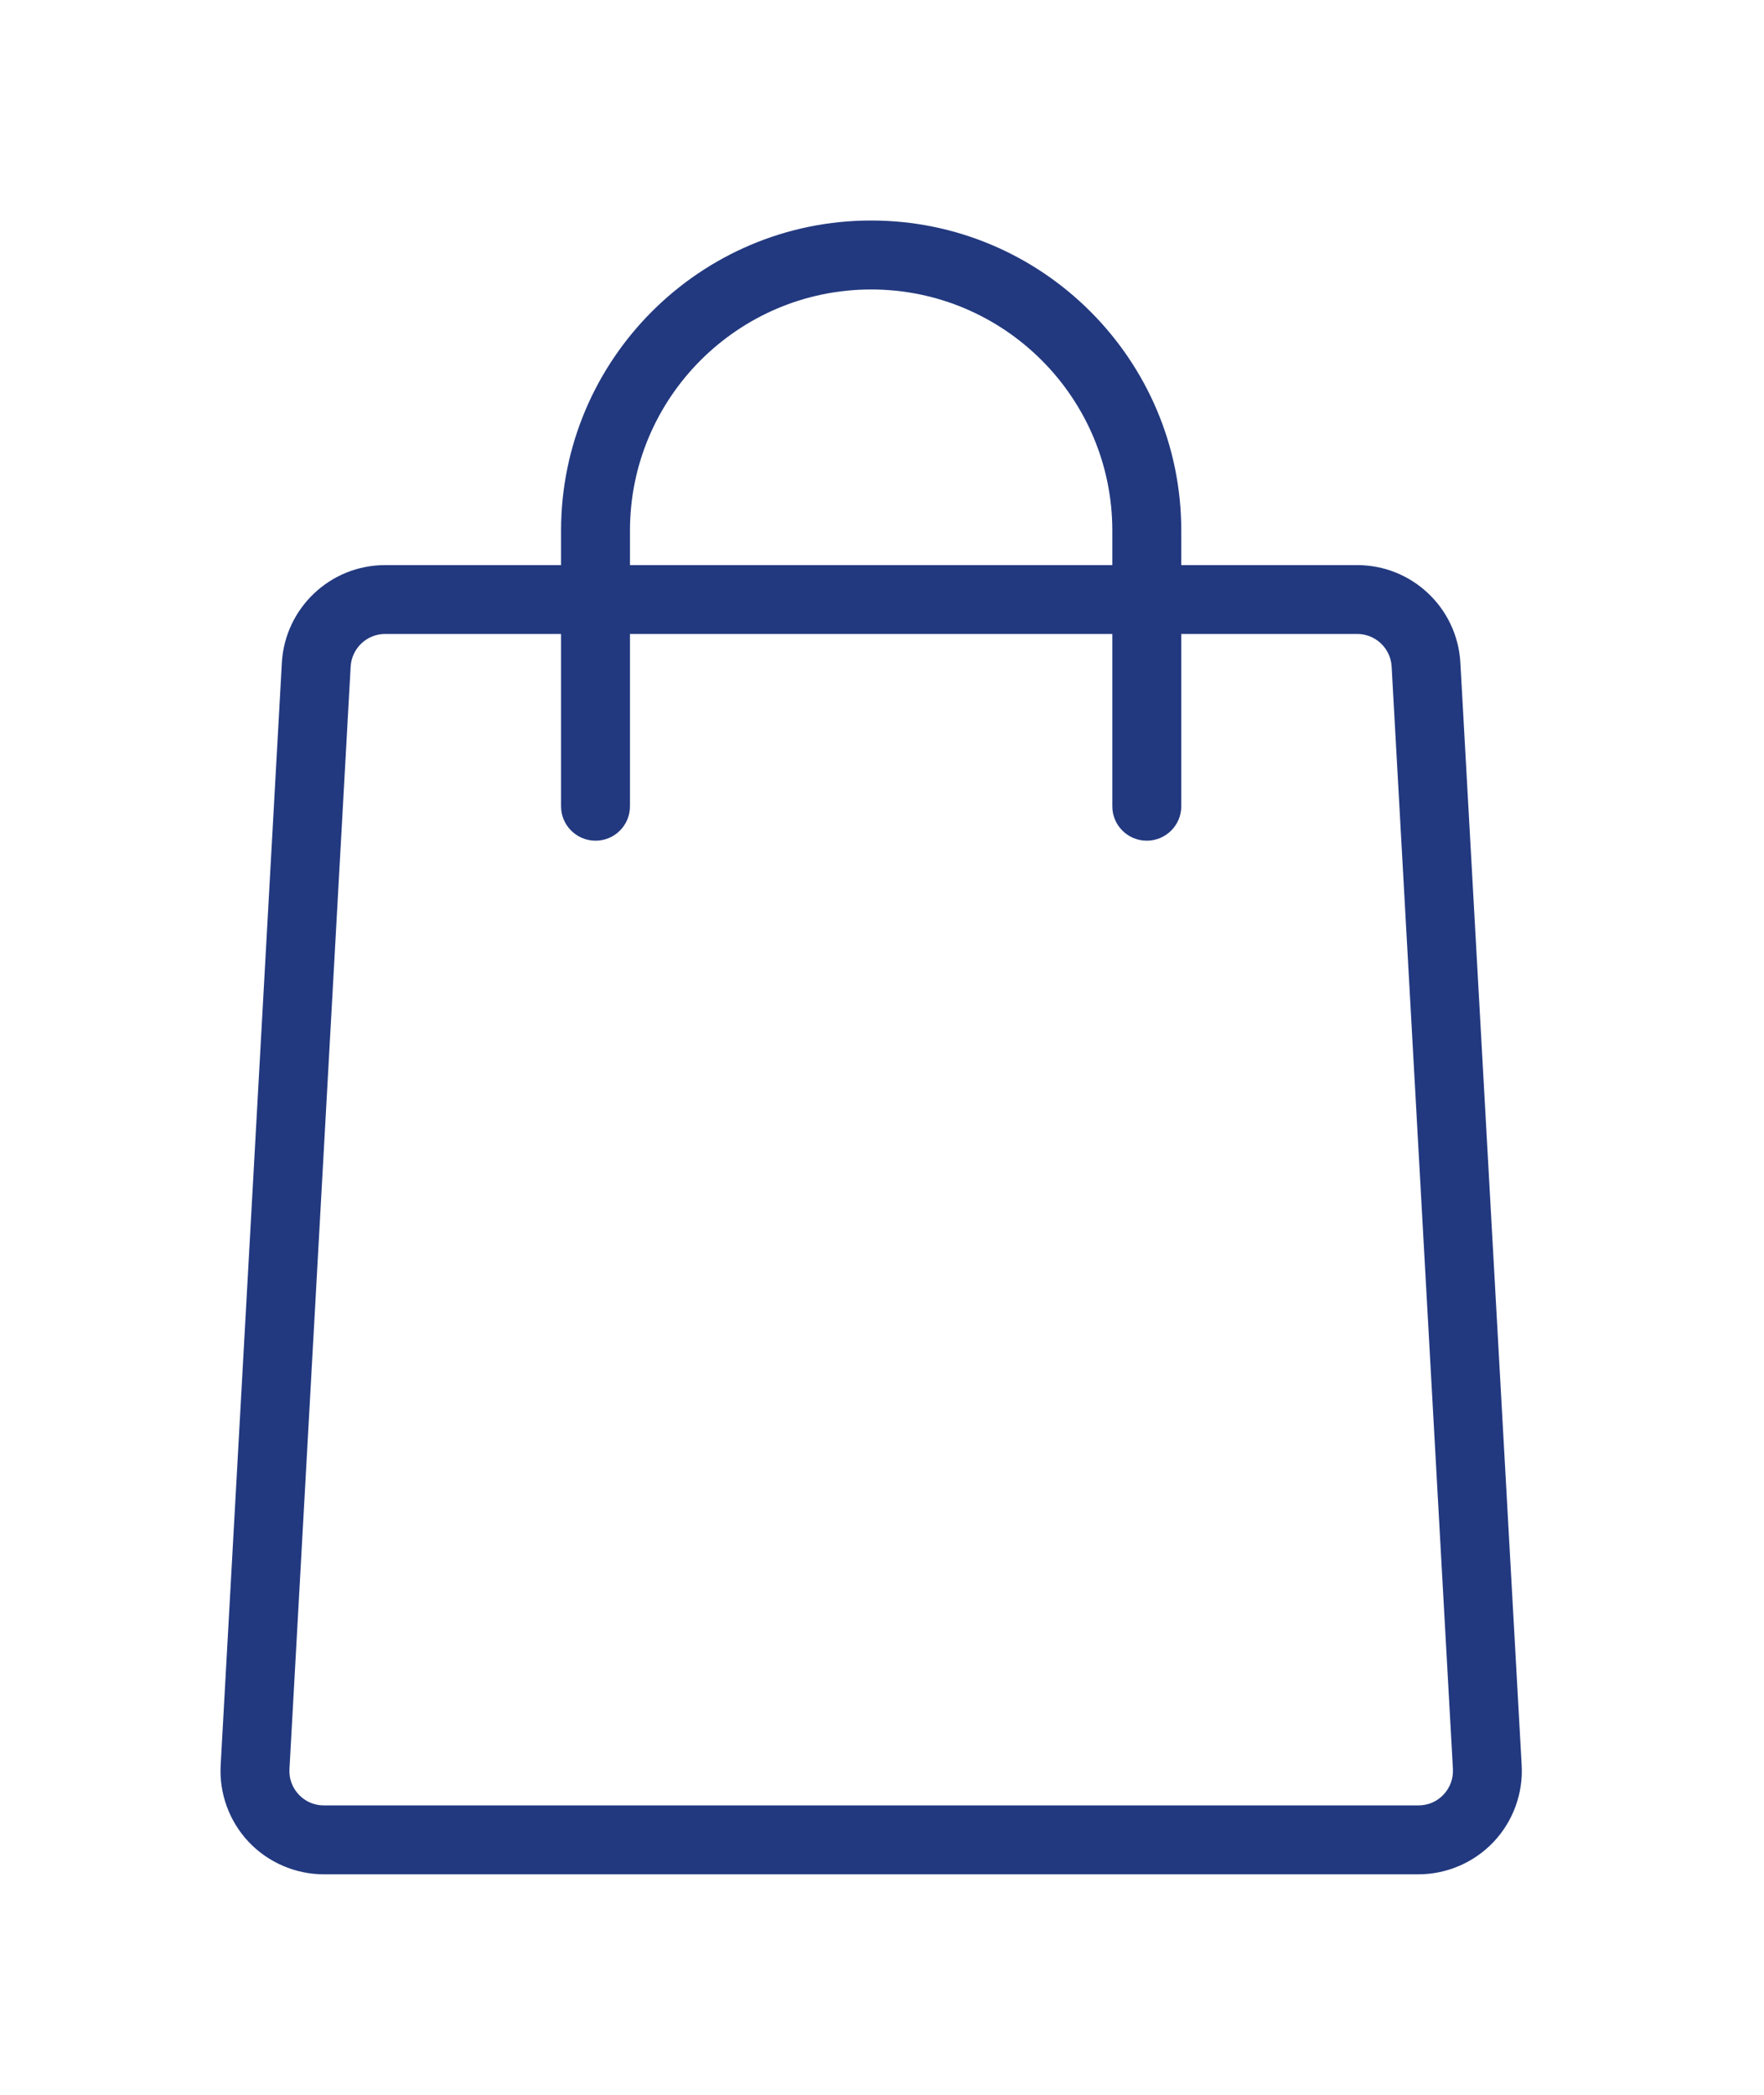
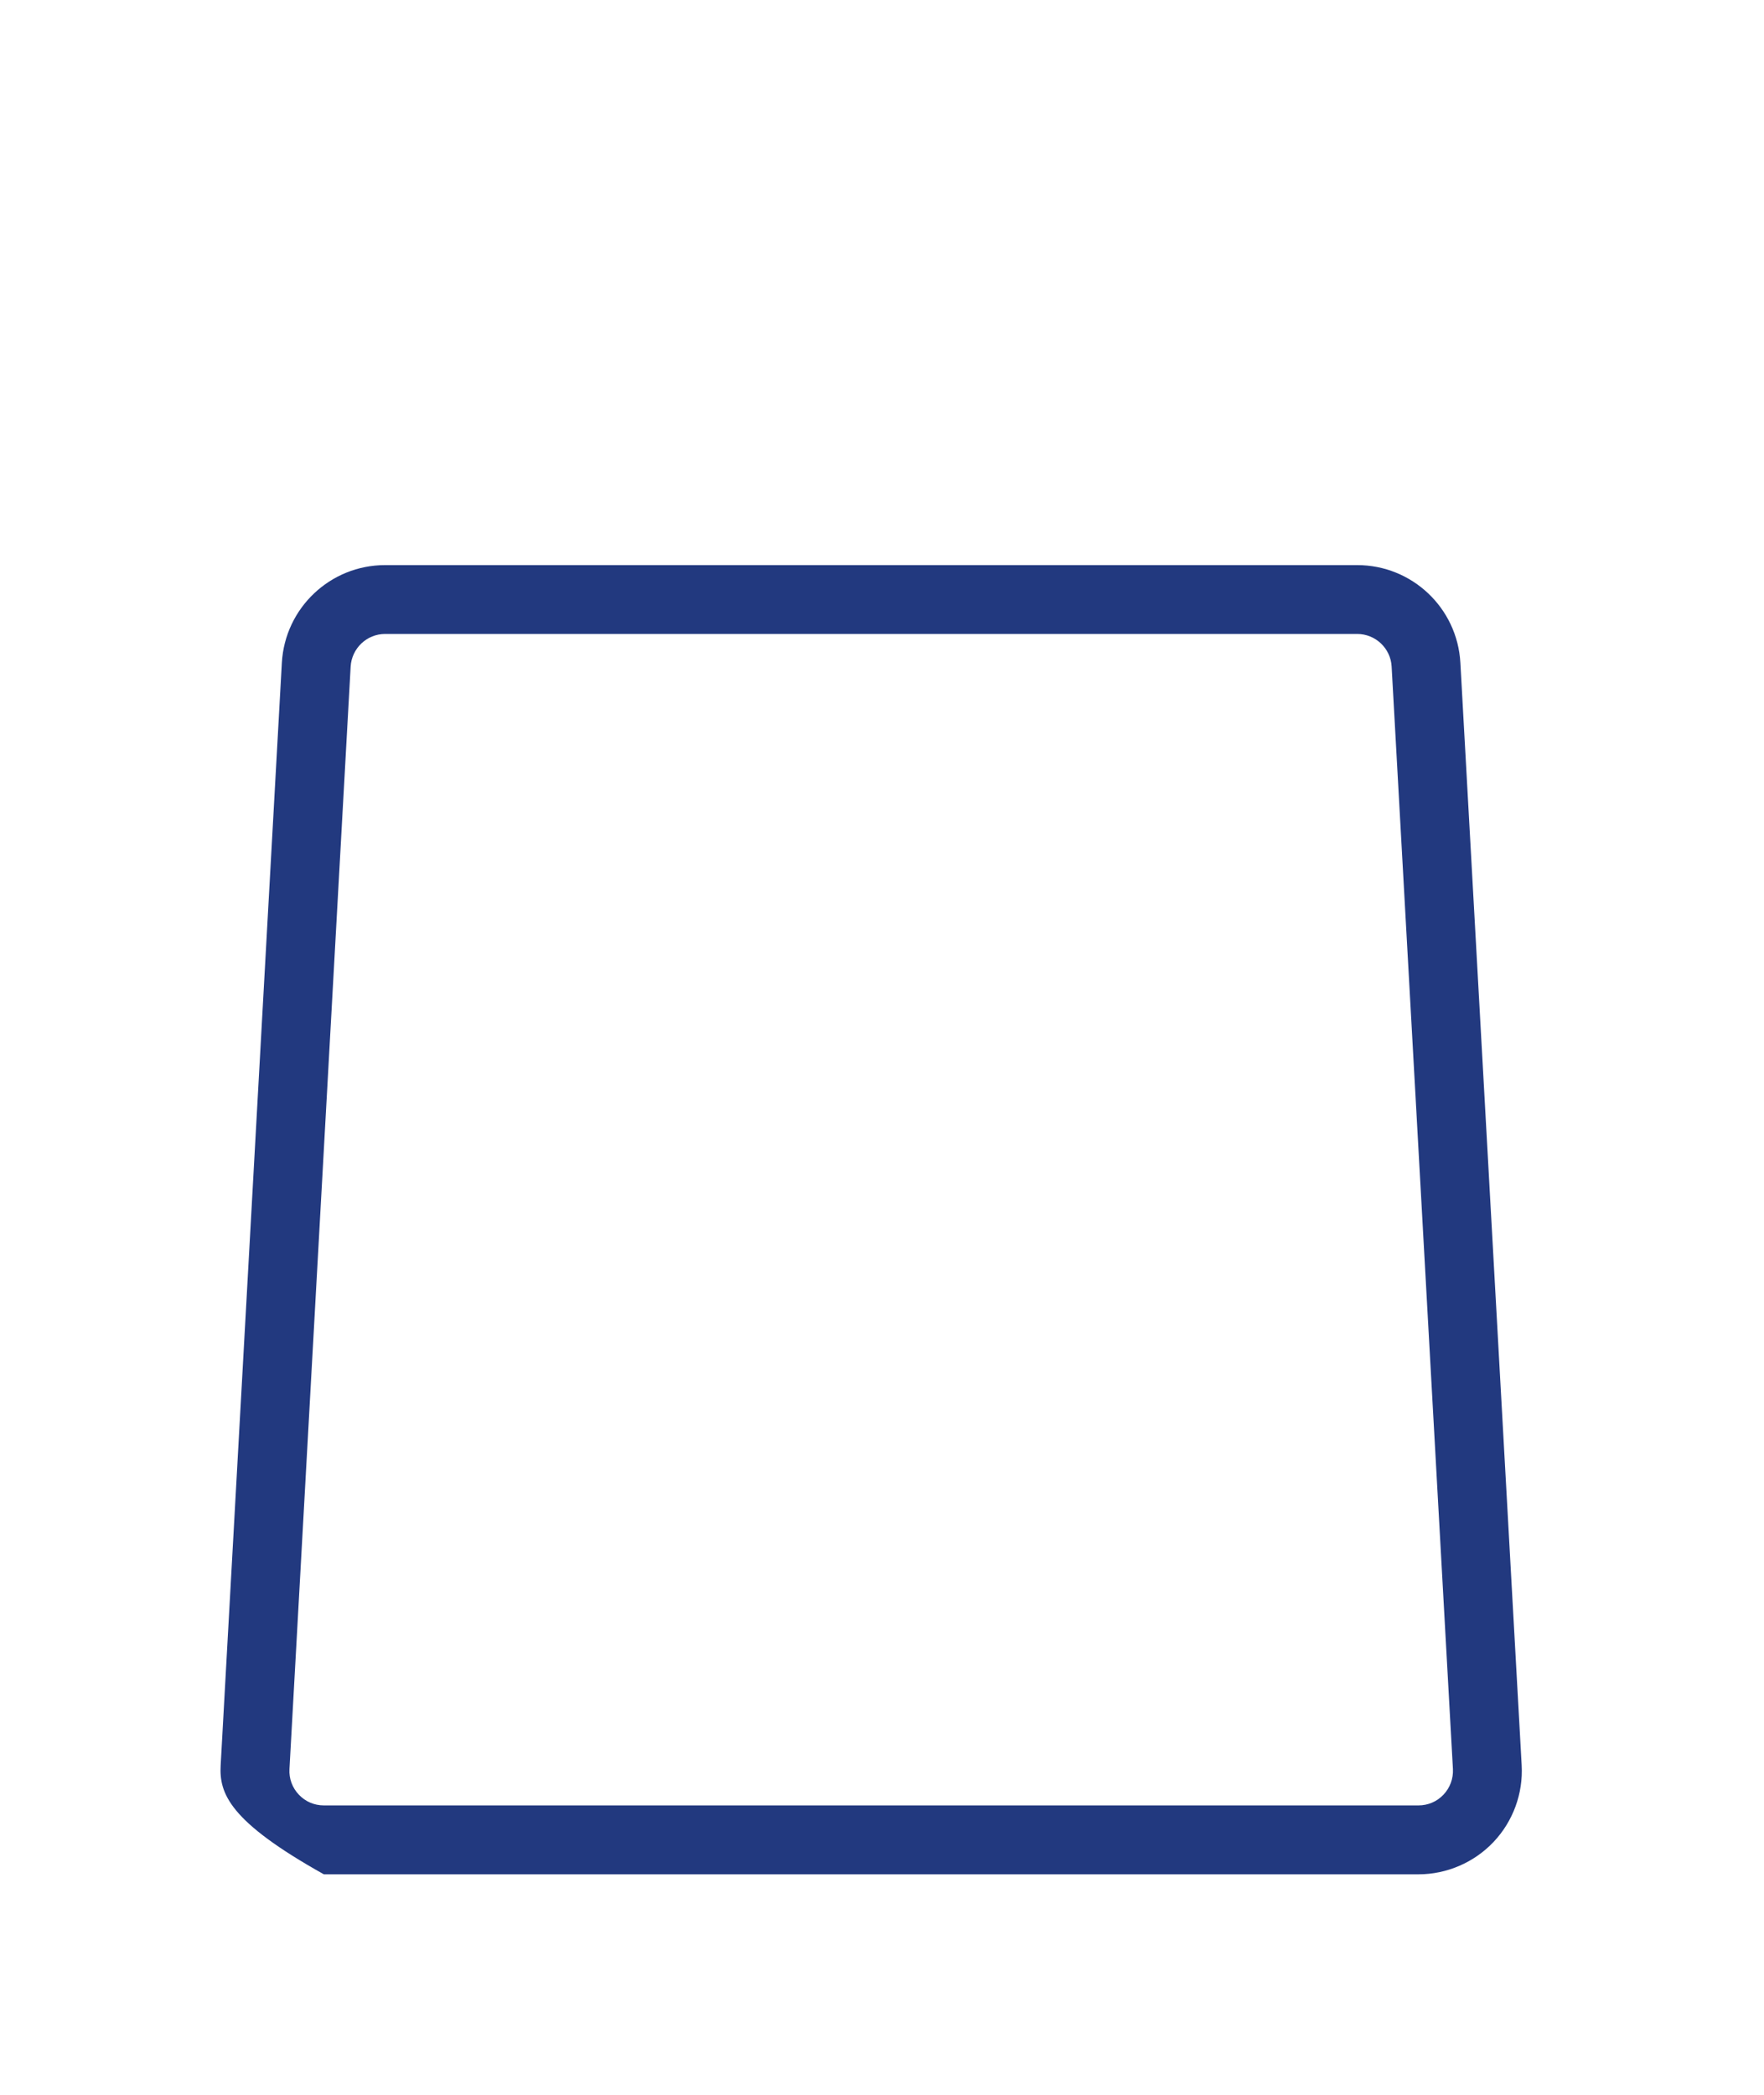
<svg xmlns="http://www.w3.org/2000/svg" width="32" height="38" viewBox="0 0 32 38" fill="none">
  <g filter="url(#filter0_d_0_1533)">
-     <path fill-rule="evenodd" clip-rule="evenodd" d="M20.803 11.25C20.458 11.25 20.178 10.971 20.178 10.626V5.625C20.178 3.214 18.216 1.251 15.803 1.251C13.391 1.251 11.428 3.214 11.428 5.625V10.626C11.428 10.971 11.149 11.25 10.804 11.25C10.458 11.25 10.178 10.971 10.178 10.626V5.625C10.178 2.524 12.702 0 15.803 0C18.905 0 21.429 2.524 21.429 5.625V10.626C21.429 10.971 21.148 11.25 20.803 11.25" fill="#22397F" />
-     <path fill-rule="evenodd" clip-rule="evenodd" d="M6.986 7.5C6.654 7.5 6.381 7.76 6.361 8.091L5.251 28.091C5.241 28.264 5.302 28.429 5.421 28.555C5.54 28.681 5.701 28.75 5.875 28.75H25.732C25.905 28.75 26.067 28.681 26.186 28.555C26.305 28.429 26.365 28.264 26.357 28.091L25.245 8.091V8.091C25.227 7.76 24.952 7.5 24.621 7.5H6.986ZM25.732 30H5.875C5.362 30 4.865 29.786 4.512 29.413C4.16 29.041 3.974 28.534 4.003 28.021L5.113 8.022C5.17 7.029 5.991 6.251 6.986 6.251H24.621C25.615 6.251 26.437 7.029 26.492 8.022L27.604 28.021C27.633 28.534 27.446 29.041 27.094 29.413C26.741 29.786 26.245 30 25.732 30V30Z" fill="#22397F" />
+     <path fill-rule="evenodd" clip-rule="evenodd" d="M6.986 7.5C6.654 7.5 6.381 7.76 6.361 8.091L5.251 28.091C5.241 28.264 5.302 28.429 5.421 28.555C5.54 28.681 5.701 28.75 5.875 28.75H25.732C25.905 28.75 26.067 28.681 26.186 28.555C26.305 28.429 26.365 28.264 26.357 28.091L25.245 8.091V8.091C25.227 7.76 24.952 7.5 24.621 7.5H6.986ZM25.732 30H5.875C4.16 29.041 3.974 28.534 4.003 28.021L5.113 8.022C5.17 7.029 5.991 6.251 6.986 6.251H24.621C25.615 6.251 26.437 7.029 26.492 8.022L27.604 28.021C27.633 28.534 27.446 29.041 27.094 29.413C26.741 29.786 26.245 30 25.732 30V30Z" fill="#22397F" />
  </g>
  <defs>
    <filter id="filter0_d_0_1533" x="0" y="0" width="31.606" height="38" filterUnits="userSpaceOnUse" color-interpolation-filters="sRGB">
      <feFlood flood-opacity="0" result="BackgroundImageFix" />
      <feColorMatrix in="SourceAlpha" type="matrix" values="0 0 0 0 0 0 0 0 0 0 0 0 0 0 0 0 0 0 127 0" result="hardAlpha" />
      <feOffset dy="4" />
      <feGaussianBlur stdDeviation="2" />
      <feComposite in2="hardAlpha" operator="out" />
      <feColorMatrix type="matrix" values="0 0 0 0 0 0 0 0 0 0 0 0 0 0 0 0 0 0 0.25 0" />
      <feBlend mode="normal" in2="BackgroundImageFix" result="effect1_dropShadow_0_1533" />
      <feBlend mode="normal" in="SourceGraphic" in2="effect1_dropShadow_0_1533" result="shape" />
    </filter>
  </defs>
</svg>